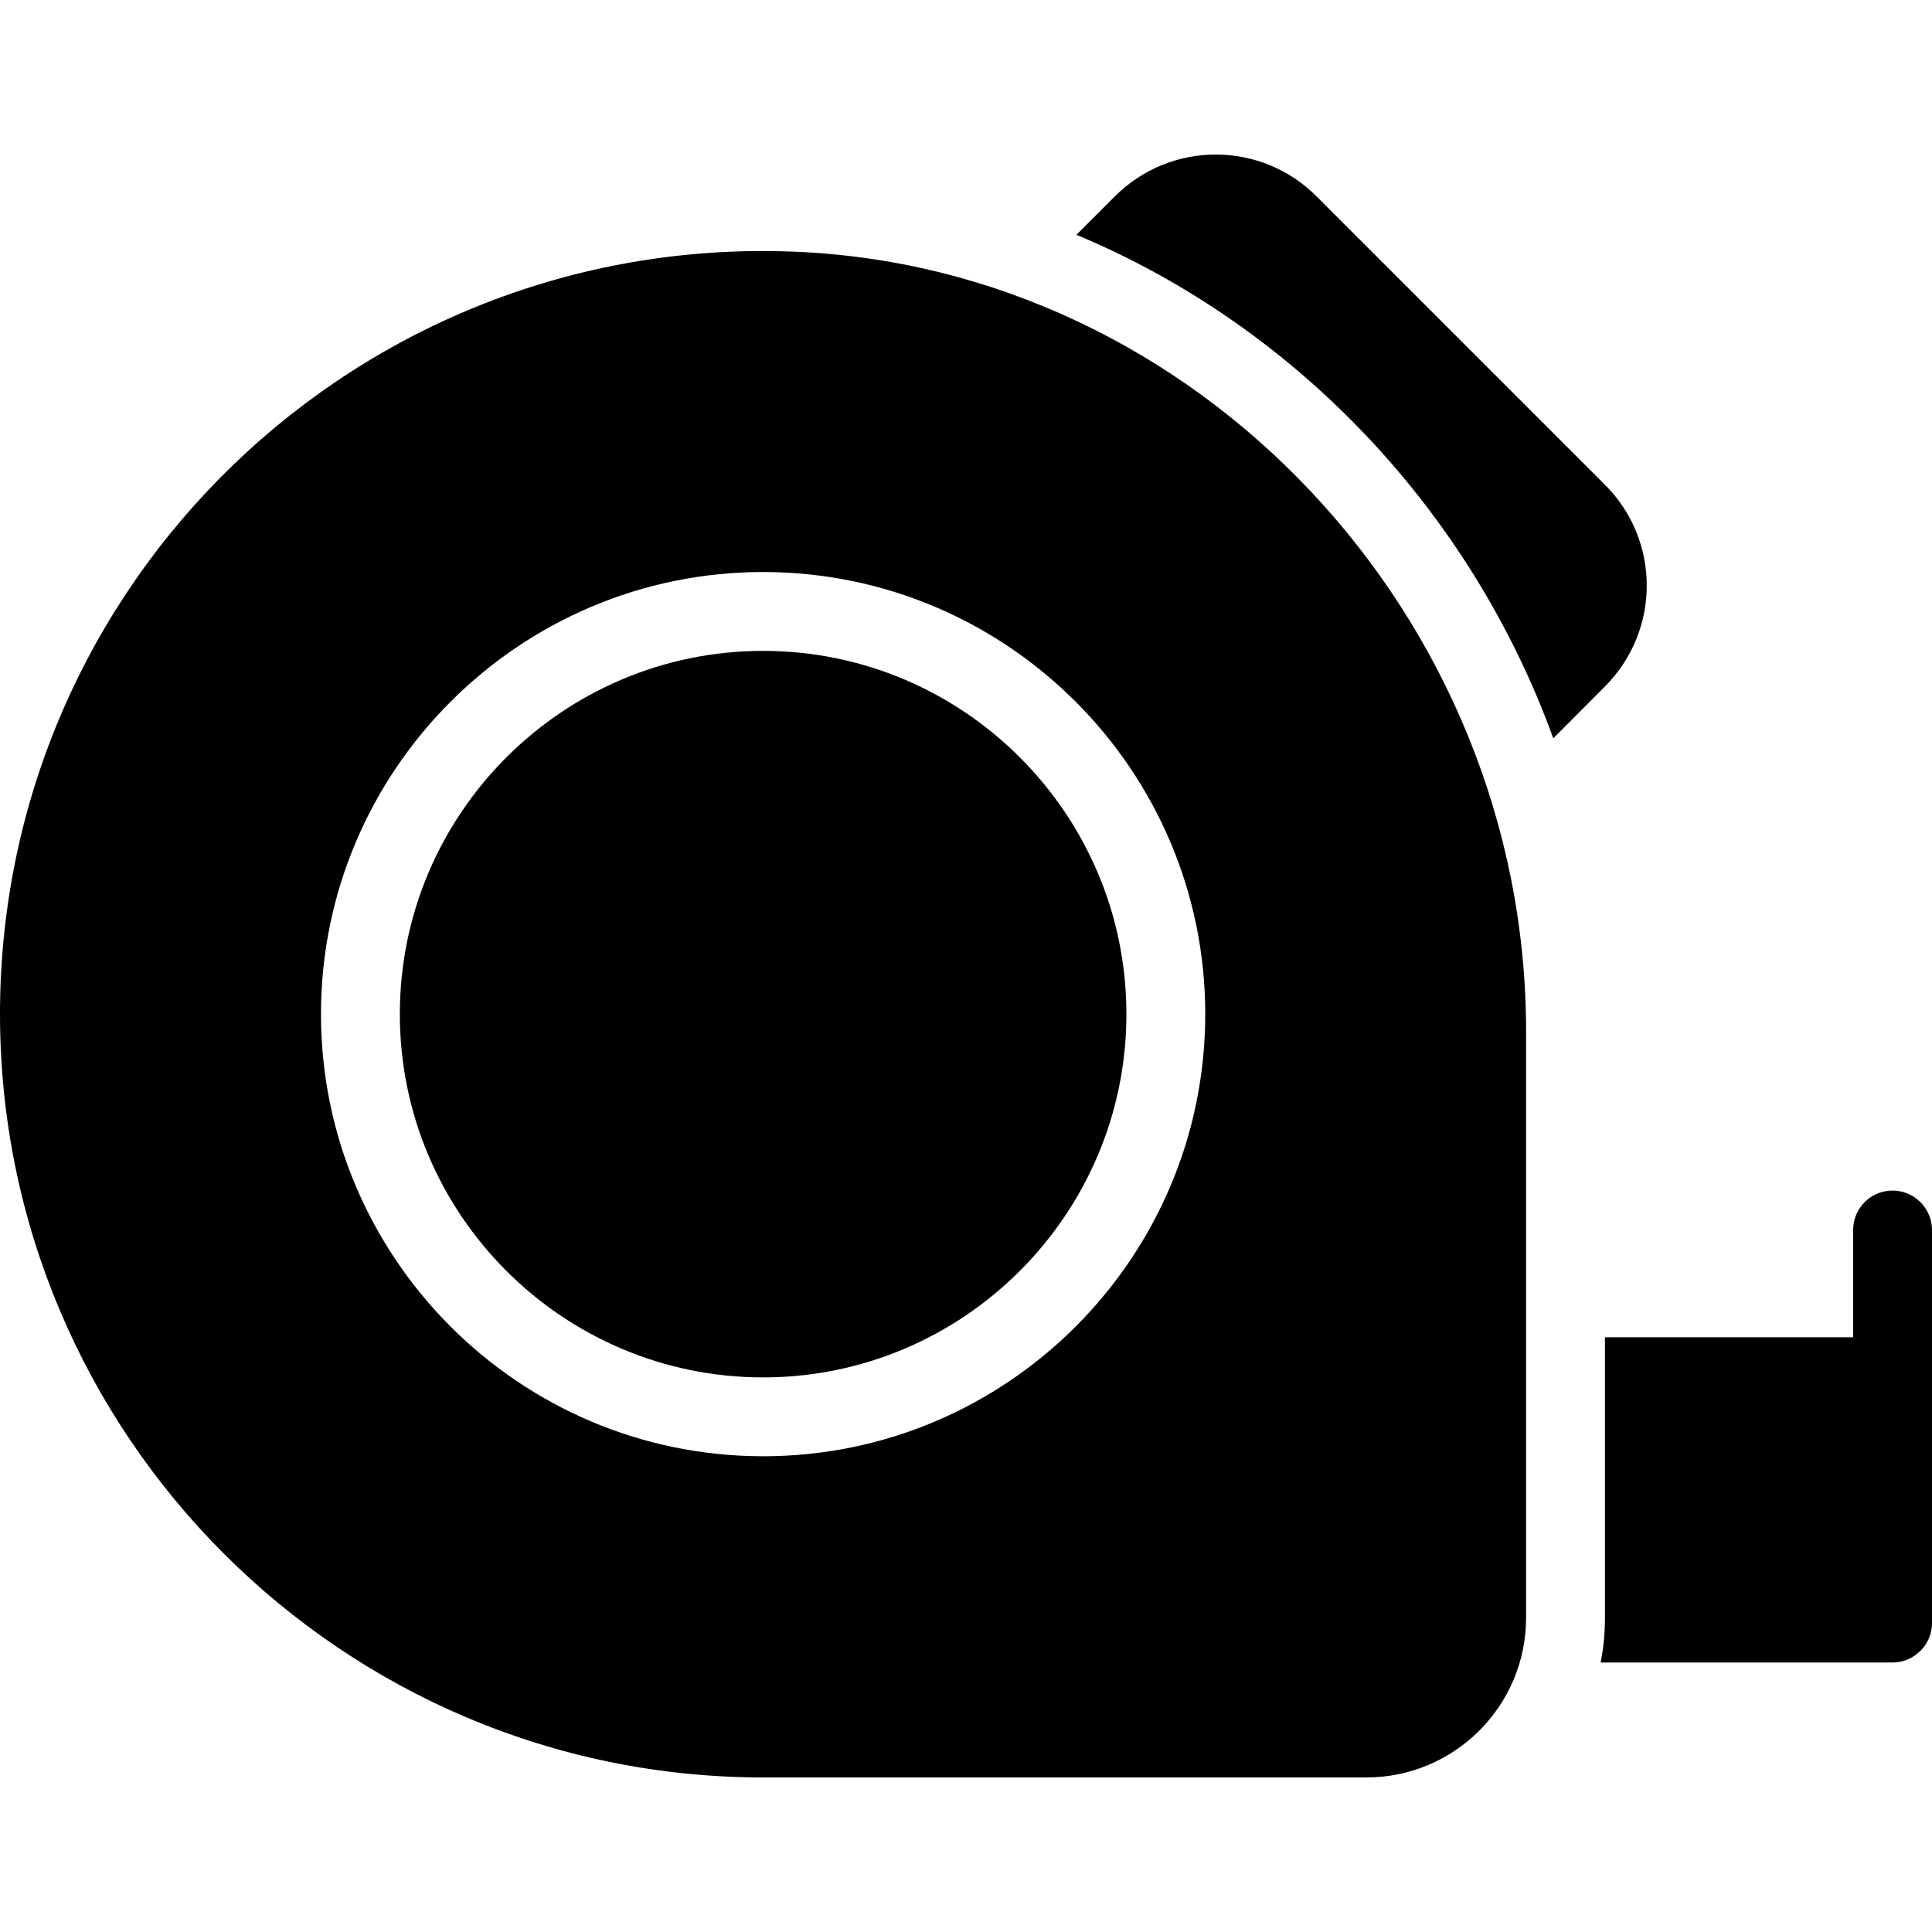
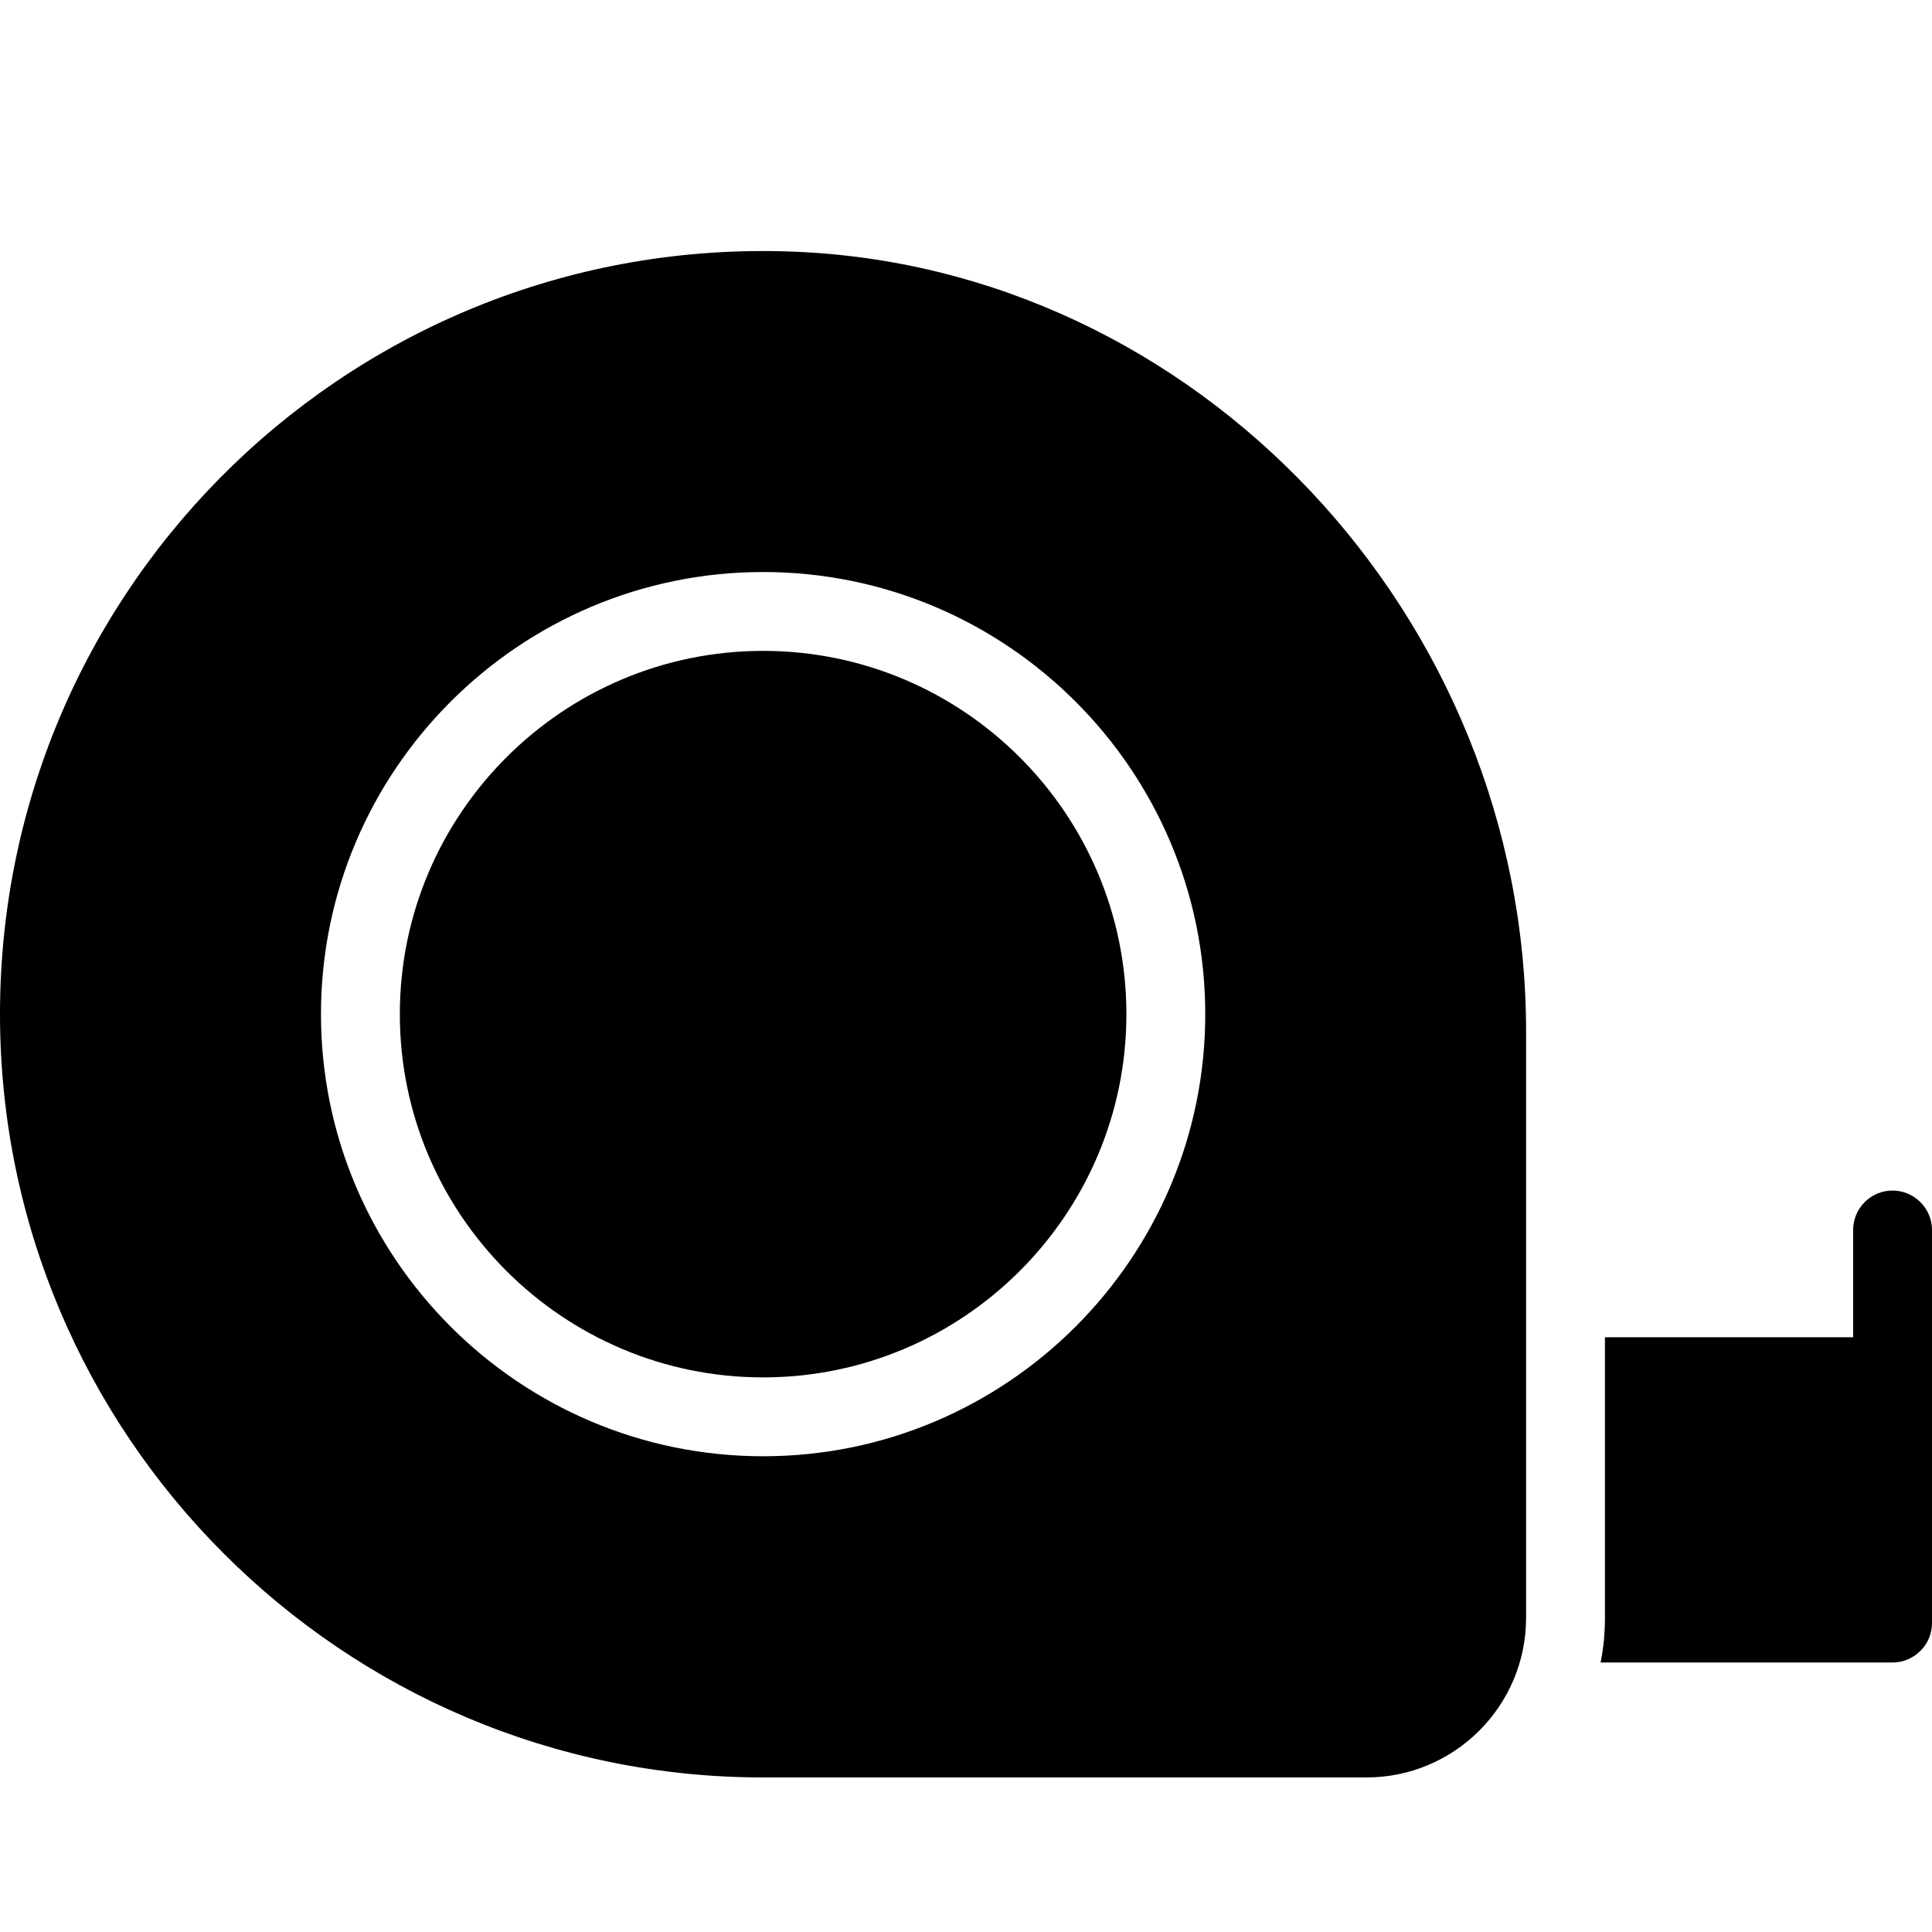
<svg xmlns="http://www.w3.org/2000/svg" id="Layer_1" enable-background="new 0 0 512 512" height="512" viewBox="0 0 512 512" width="512">
  <g id="_x32_0_Measuring_Tape">
    <g>
      <g>
-         <path d="m425.273 181.972-13.636 13.689c-21.837-60.24-68.231-109.192-126.379-133.435l10.136-10.136c14.971-14.971 38.94-14.719 53.551 0l76.33 76.33c14.729 14.624 14.958 38.592-.002 53.552z" />
-       </g>
+         </g>
      <g>
        <path d="m202.236 172.49c-53.087 0-96.275 43.183-96.275 96.262 0 53.084 43.188 96.273 96.275 96.273 53.082 0 96.27-43.188 96.27-96.273 0-53.078-43.188-96.262-96.27-96.262z" />
        <path d="m209.712 66.667c-114.732-4.209-209.712 87.545-209.712 202.083 0 111.542 90.75 202.292 202.24 202.292h159.87c23.353 0 42.318-18.965 42.318-42.318v-155.375c0-110.08-87.353-202.816-194.716-206.682zm-7.476 319.257c-64.607 0-117.174-52.564-117.174-117.171 0-64.602 52.567-117.161 117.174-117.161s117.169 52.559 117.169 117.161c0 64.607-52.562 117.171-117.169 117.171z" />
      </g>
      <g>
        <path d="m512 325.958v104.176c0 2.739-1.111 5.482-3.082 7.367-1.88 1.881-4.493 3.082-7.367 3.082h-77.374c.784-3.866 1.149-7.784 1.149-11.859v-74.344h65.776v-28.421c0-5.746 4.65-10.449 10.449-10.449 5.747 0 10.449 4.702 10.449 10.448z" />
      </g>
    </g>
  </g>
</svg>